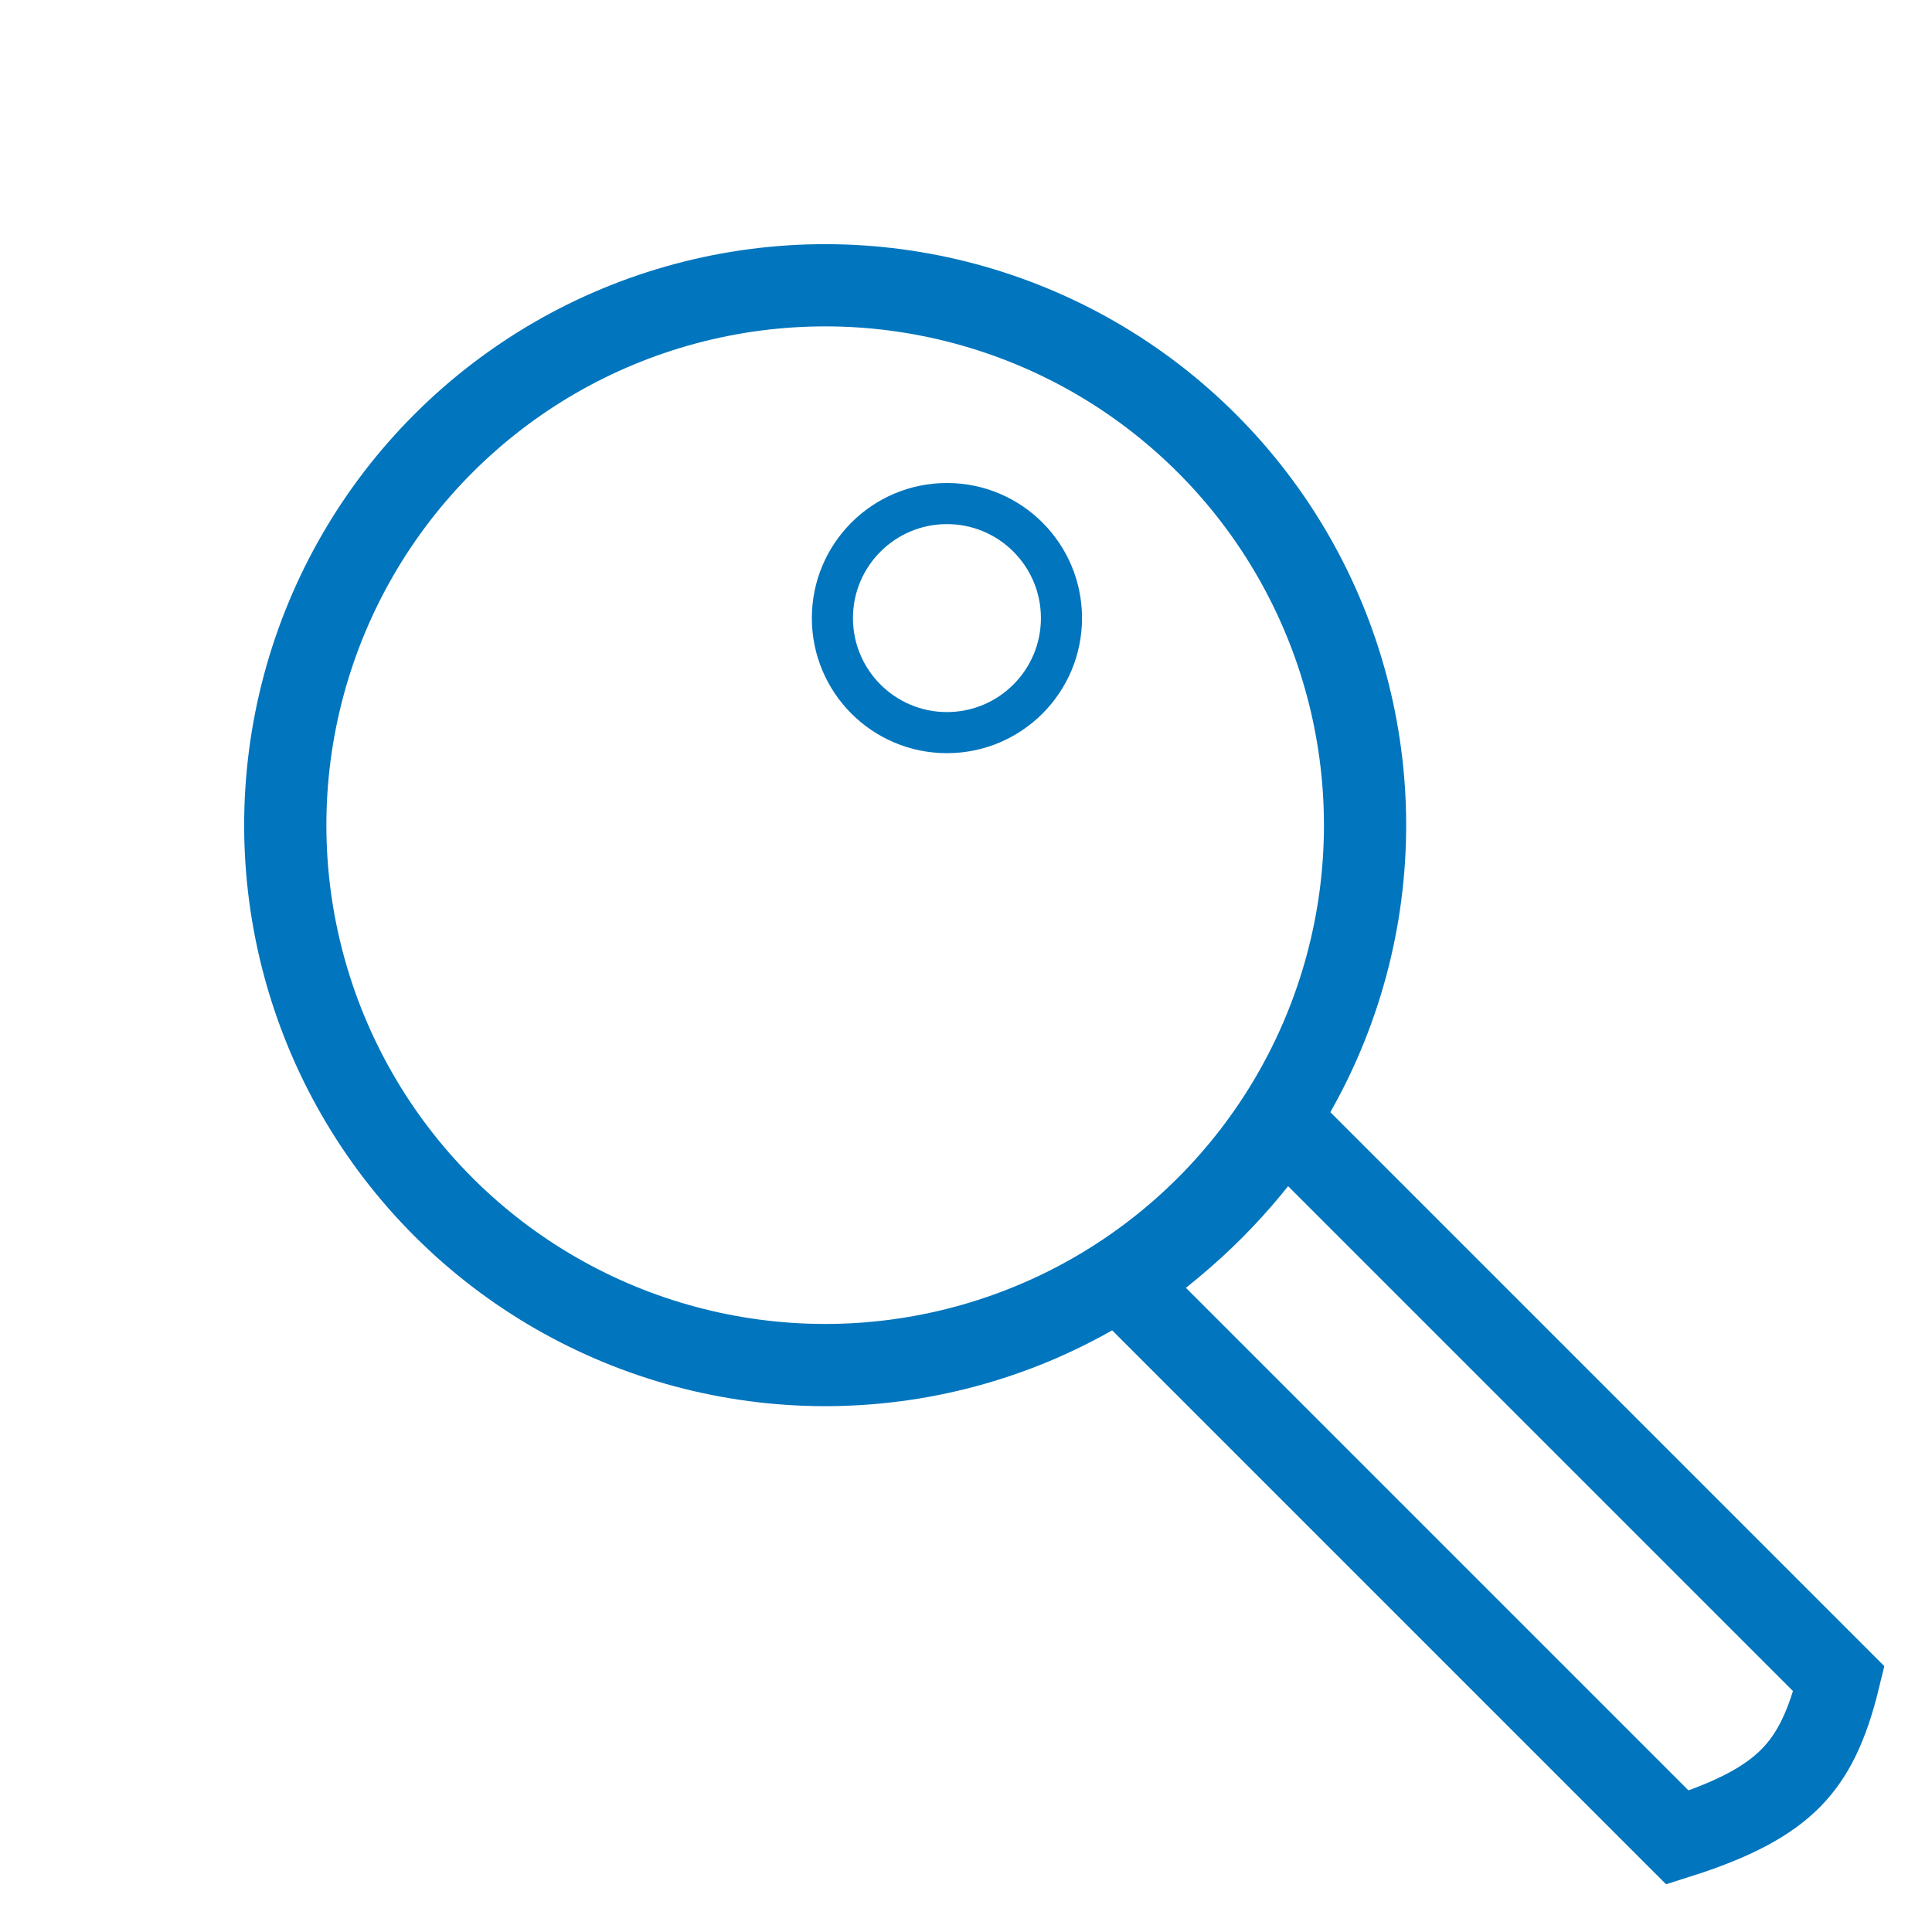
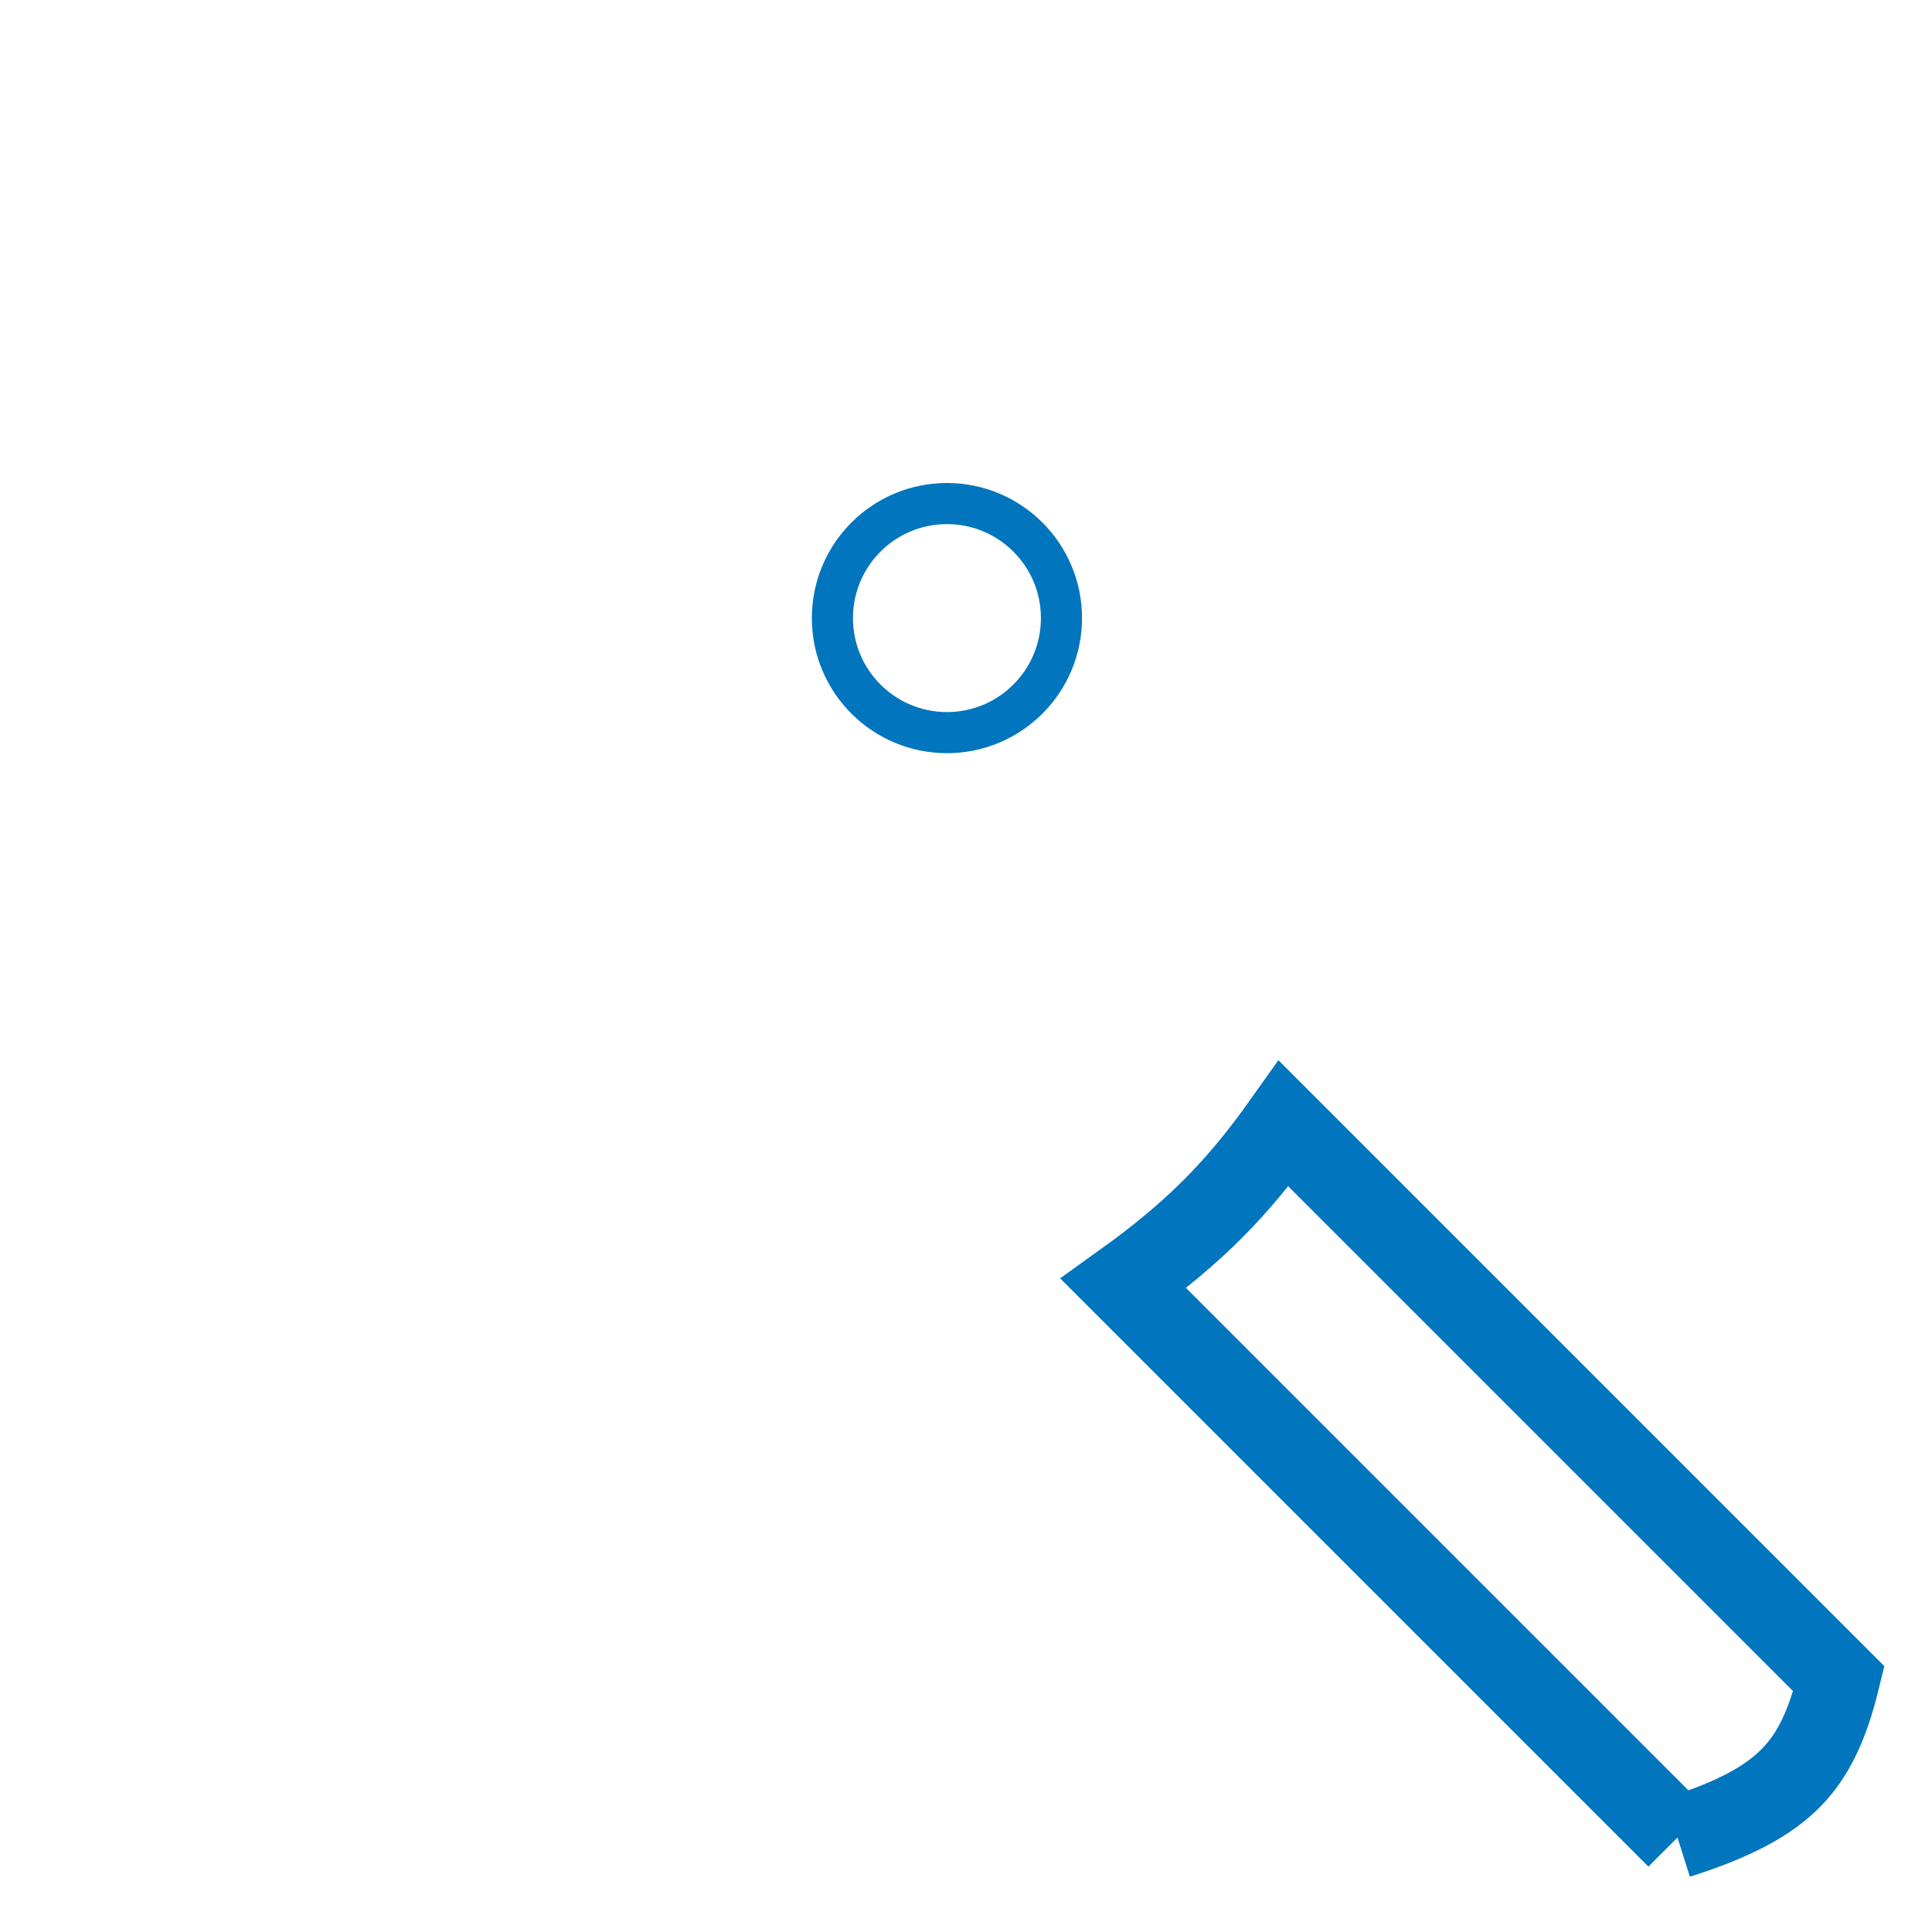
<svg xmlns="http://www.w3.org/2000/svg" width="188" height="188" viewBox="0 0 188 188" fill="none">
-   <circle cx="80.296" cy="80.296" r="52.535" transform="rotate(135 80.296 80.296)" stroke="#0175BD" stroke-width="8" />
  <circle cx="92.145" cy="60.145" r="11.145" stroke="#0175BD" stroke-width="4" />
-   <path d="M163.233 178.807L109.322 124.896C116.275 119.909 120.478 115.596 124.918 109.344L178.942 163.368C177.817 167.977 176.397 170.842 174.293 172.987C172.109 175.213 168.822 177.037 163.233 178.807Z" stroke="#0175BD" stroke-width="8" />
+   <path d="M163.233 178.807L109.322 124.896C116.275 119.909 120.478 115.596 124.918 109.344L178.942 163.368C177.817 167.977 176.397 170.842 174.293 172.987C172.109 175.213 168.822 177.037 163.233 178.807" stroke="#0175BD" stroke-width="8" />
</svg>